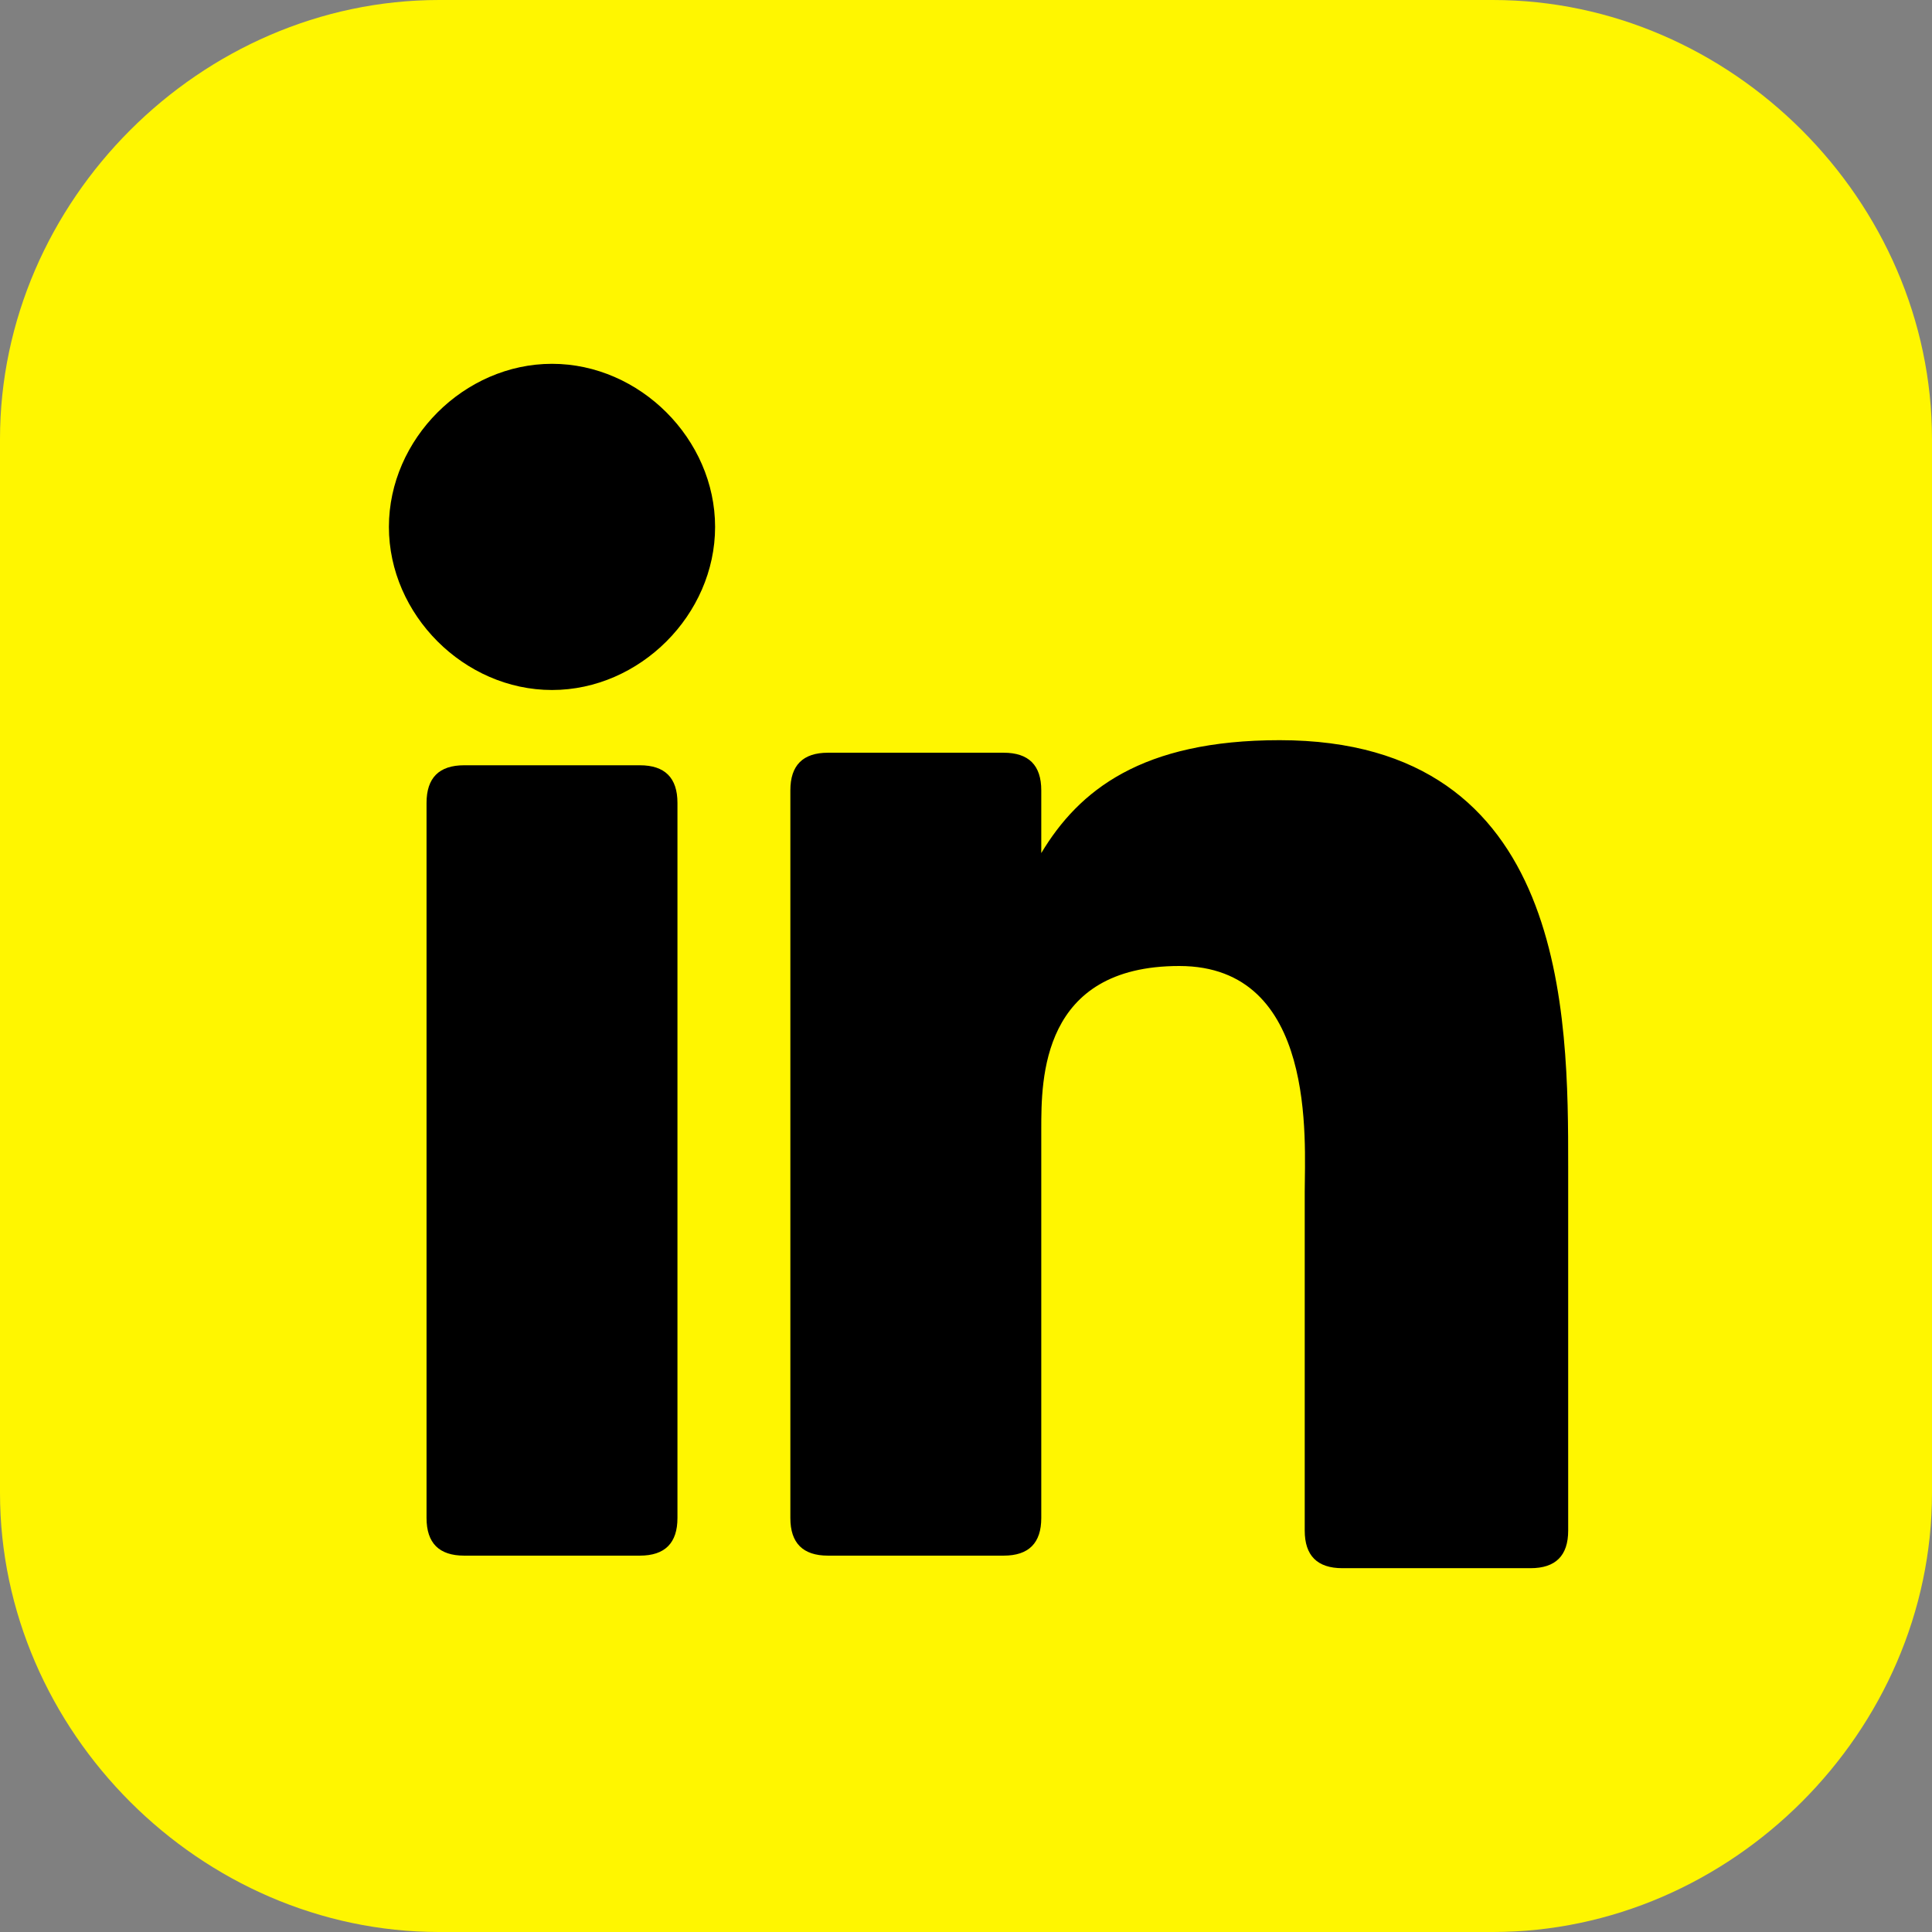
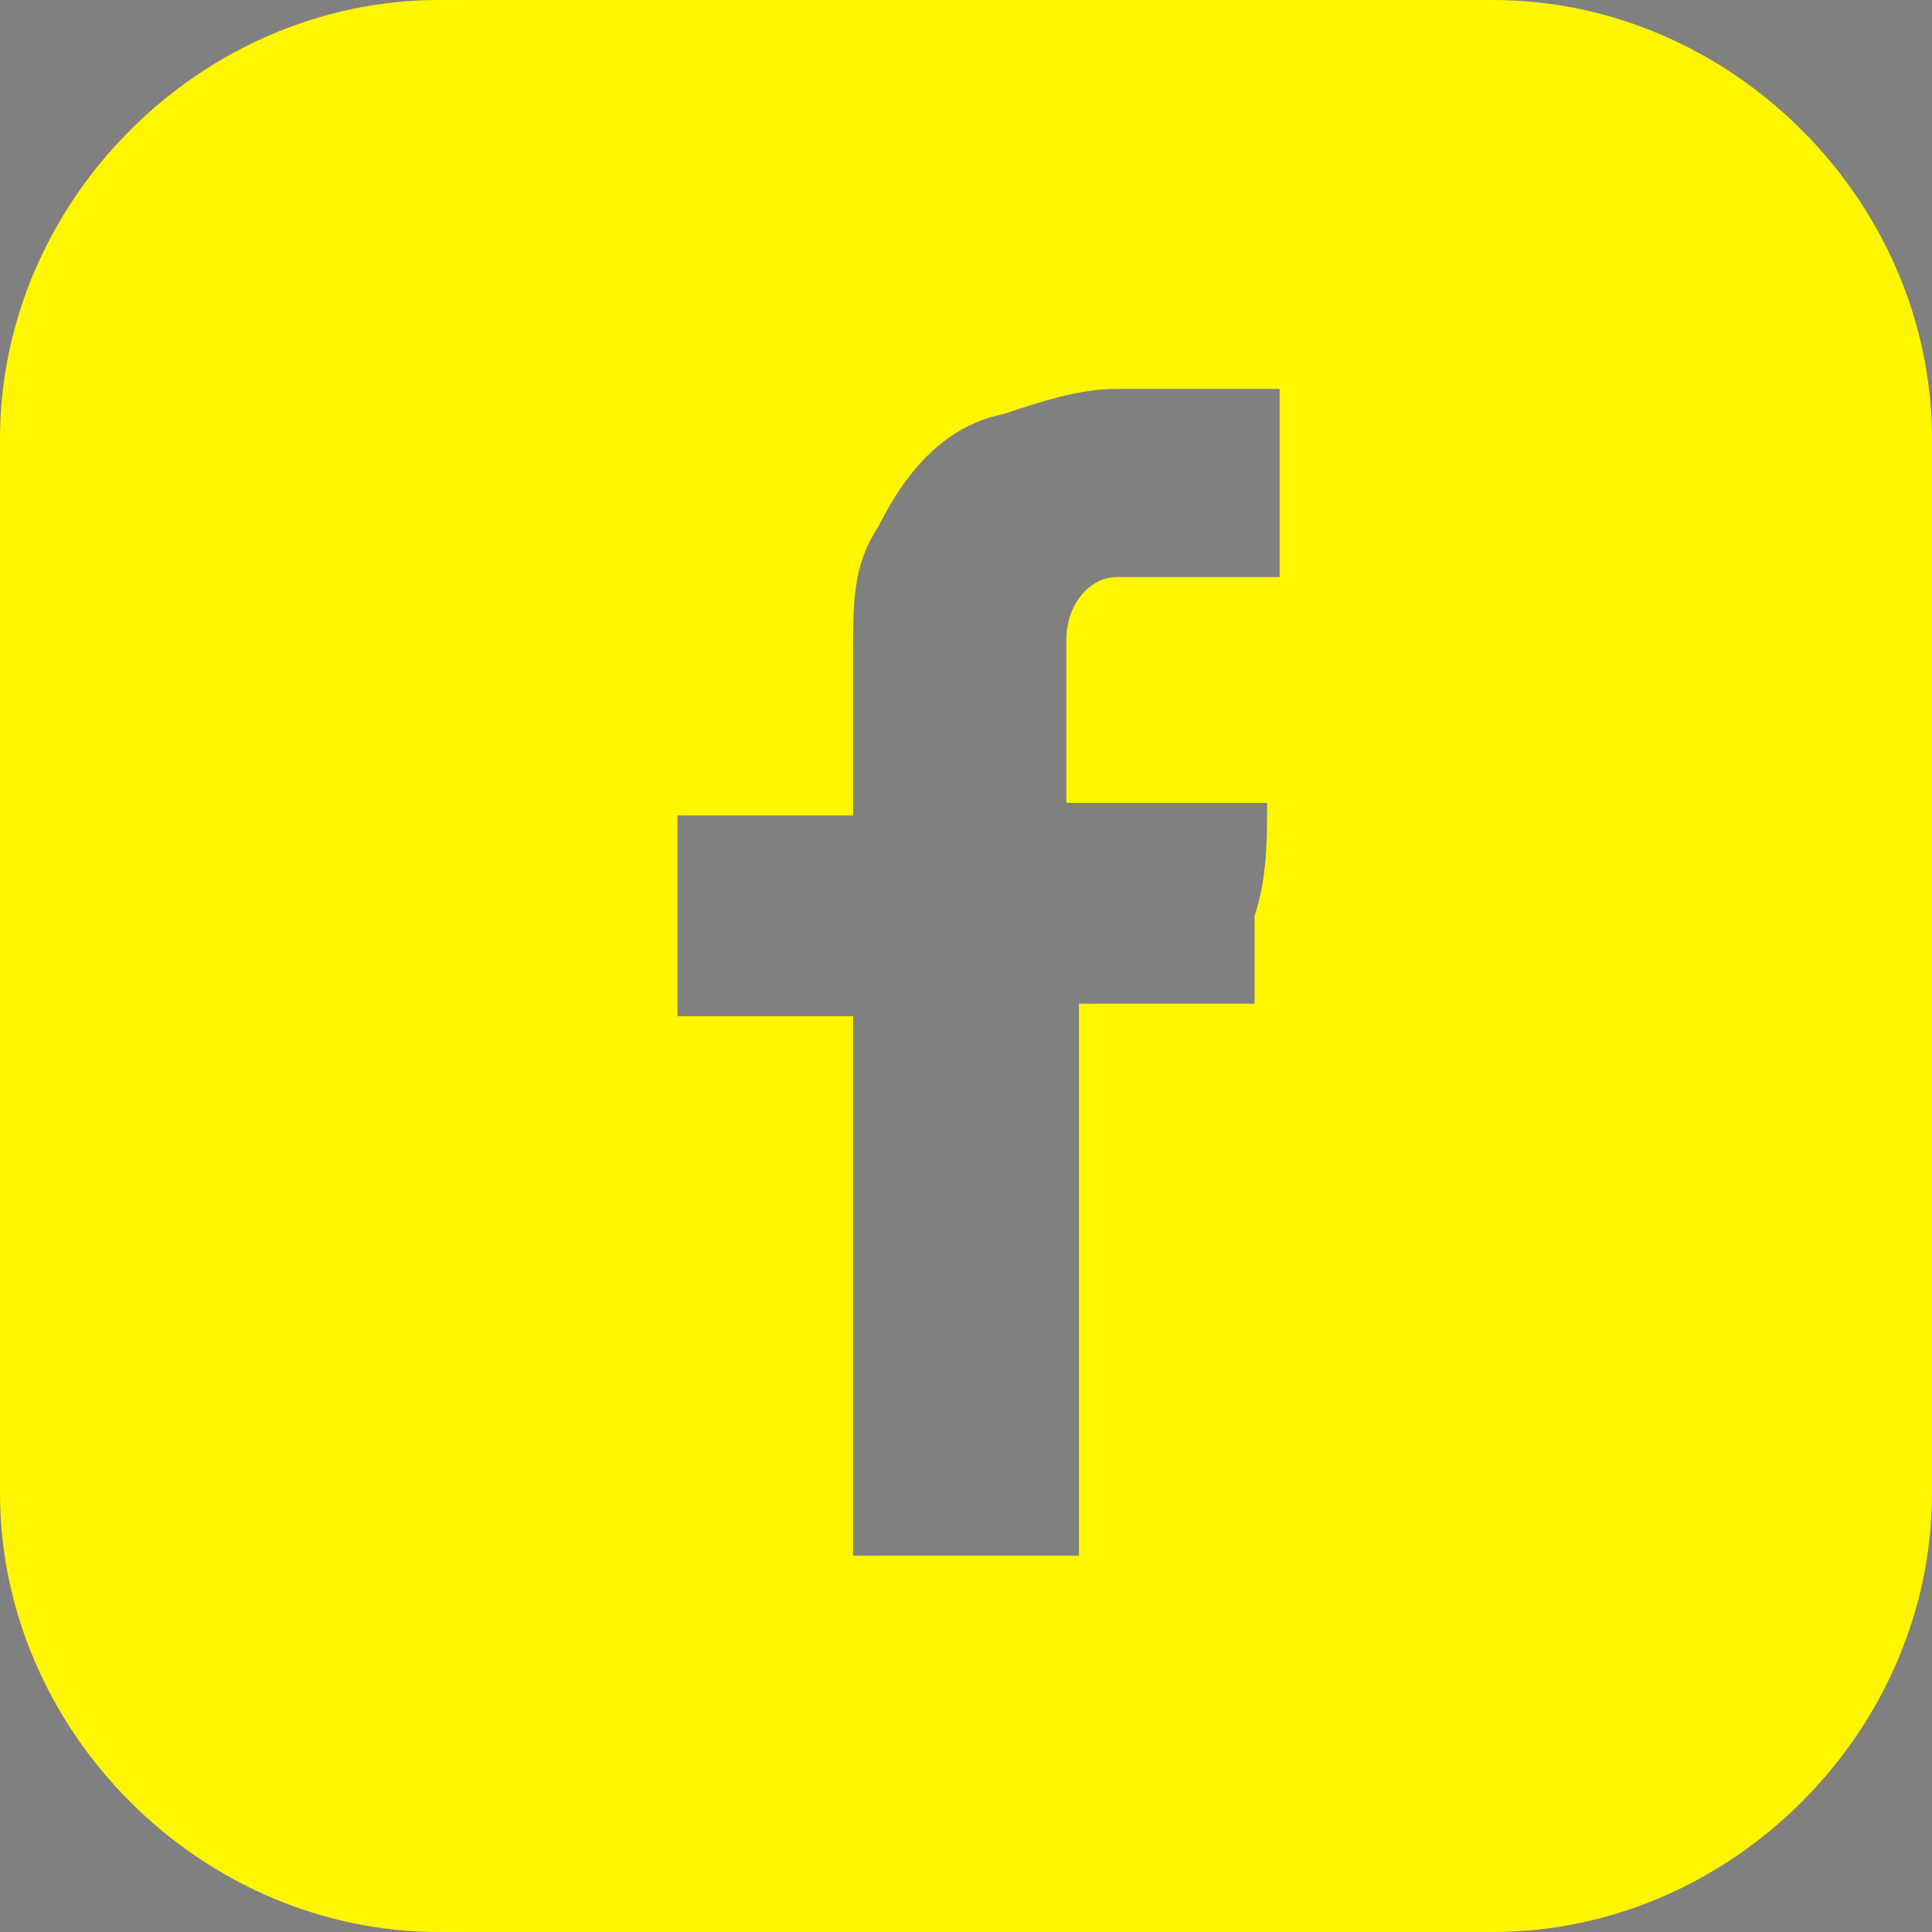
<svg xmlns="http://www.w3.org/2000/svg" id="a" data-name="Layer 1" viewBox="0 0 15.4 15.4">
  <rect x="0" y="0" width="15.4" height="15.4" fill="#808080" stroke="none" />
  <defs>
    <style>
      .b {
        fill: #fff600;
      }
    </style>
  </defs>
-   <path class="b" d="M15.4,3.5c0-1.9-1.6-3.5-3.5-3.5H3.5C1.6,0,0,1.6,0,3.5v8.4c0,1.9,1.6,3.5,3.5,3.5h8.4c1.9,0,3.5-1.6,3.5-3.5V3.5ZM8.5,6.4s0,0,0,0h0c.5,0,1,0,1.6,0,0,0,0,0,0,0,0,.3,0,.6-.1.9,0,.2,0,.5,0,.7,0,0,0,0-.1,0-.4,0-.9,0-1.3,0h0c0,1.5,0,2.9,0,4.3,0,0,0,0,0,.1h-1.8s0,0,0,0c0-1.4,0-2.9,0-4.3h0c0,0,0,0,0,0-.5,0-.9,0-1.4,0,0,0,0,0,0,0,0-.5,0-1.1,0-1.6,0,0,0,0,0,0,.5,0,.9,0,1.4,0h0s0,0,0,0c0-.4,0-.9,0-1.3,0-.4,0-.7.2-1,.2-.4.5-.8,1-.9.3-.1.6-.2.9-.2.4,0,.7,0,1.1,0,0,0,.1,0,.2,0,0,0,0,0,0,0,0,.2,0,.4,0,.7,0,.3,0,.5,0,.8,0,0,0,0,0,0-.3,0-.6,0-.9,0-.1,0-.3,0-.4,0-.2,0-.4.2-.4.5,0,0,0,.2,0,.3,0,.4,0,.7,0,1.1Z" />
+   <path class="b" d="M15.4,3.5c0-1.9-1.6-3.5-3.5-3.5H3.5C1.6,0,0,1.6,0,3.5v8.4c0,1.9,1.6,3.5,3.5,3.5h8.4c1.9,0,3.5-1.6,3.5-3.5V3.5ZM8.5,6.4s0,0,0,0c.5,0,1,0,1.6,0,0,0,0,0,0,0,0,.3,0,.6-.1.9,0,.2,0,.5,0,.7,0,0,0,0-.1,0-.4,0-.9,0-1.3,0h0c0,1.5,0,2.9,0,4.3,0,0,0,0,0,.1h-1.8s0,0,0,0c0-1.4,0-2.9,0-4.3h0c0,0,0,0,0,0-.5,0-.9,0-1.4,0,0,0,0,0,0,0,0-.5,0-1.1,0-1.6,0,0,0,0,0,0,.5,0,.9,0,1.4,0h0s0,0,0,0c0-.4,0-.9,0-1.3,0-.4,0-.7.2-1,.2-.4.5-.8,1-.9.3-.1.6-.2.9-.2.4,0,.7,0,1.1,0,0,0,.1,0,.2,0,0,0,0,0,0,0,0,.2,0,.4,0,.7,0,.3,0,.5,0,.8,0,0,0,0,0,0-.3,0-.6,0-.9,0-.1,0-.3,0-.4,0-.2,0-.4.2-.4.5,0,0,0,.2,0,.3,0,.4,0,.7,0,1.1Z" />
  <g>
-     <rect x="2.3" y="2.5" width="10.8" height="10.5" />
-     <path class="b" d="M12.7,1.6H2.7c-.6,0-1.1.5-1.1,1.1v10c0,.6.5,1.1,1.1,1.1h10c.6,0,1.1-.5,1.1-1.1V2.7c0-.6-.5-1.1-1.1-1.1ZM5.4,12.1c0,.2-.1.3-.3.3h-1.4c-.2,0-.3-.1-.3-.3v-5.7c0-.2.1-.3.3-.3h1.4c.2,0,.3.1.3.3v5.7ZM4.4,5.5c-.7,0-1.3-.6-1.3-1.3s.6-1.3,1.3-1.3,1.3.6,1.3,1.3-.6,1.3-1.3,1.3ZM12.5,12.2c0,.2-.1.3-.3.3h-1.5c-.2,0-.3-.1-.3-.3v-2.7c0-.4.1-1.8-1-1.8s-1.1.9-1.1,1.3v3.1c0,.2-.1.3-.3.3h-1.4c-.2,0-.3-.1-.3-.3v-5.8c0-.2.1-.3.3-.3h1.4c.2,0,.3.1.3.3v.5c.3-.5.8-.9,1.9-.9,2.3,0,2.3,2.2,2.3,3.4v2.8h0Z" />
-   </g>
+     </g>
</svg>